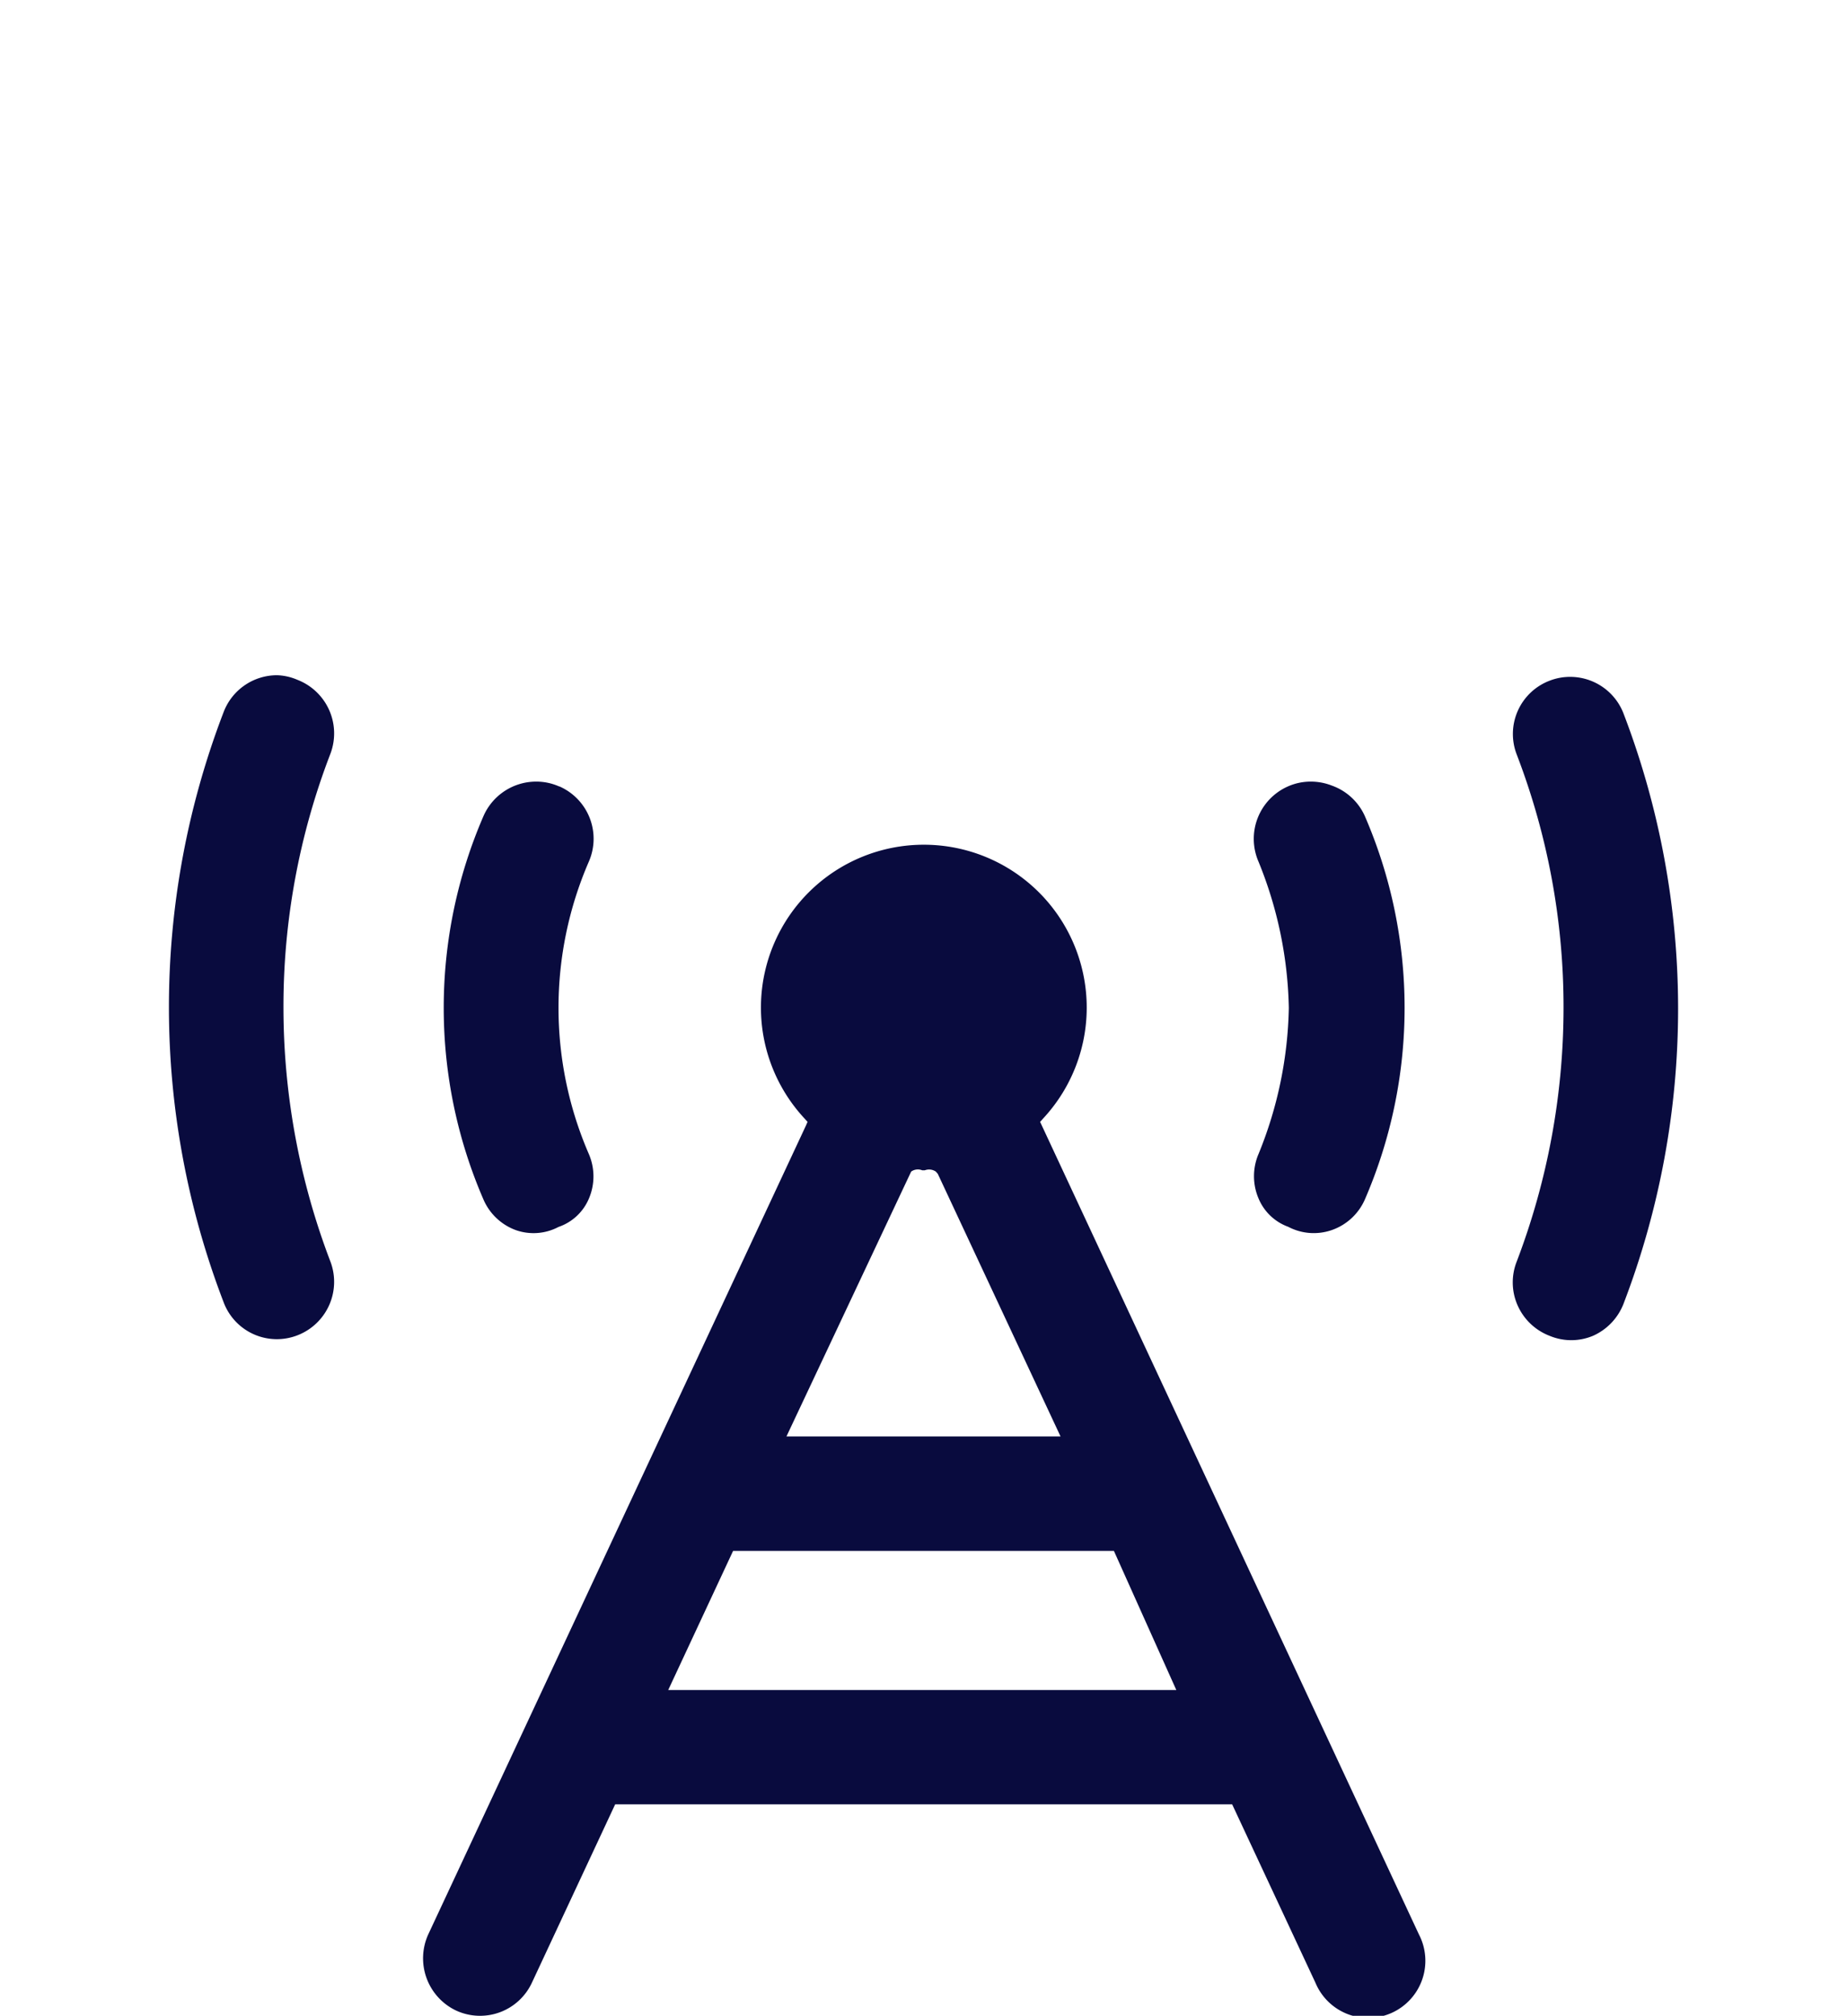
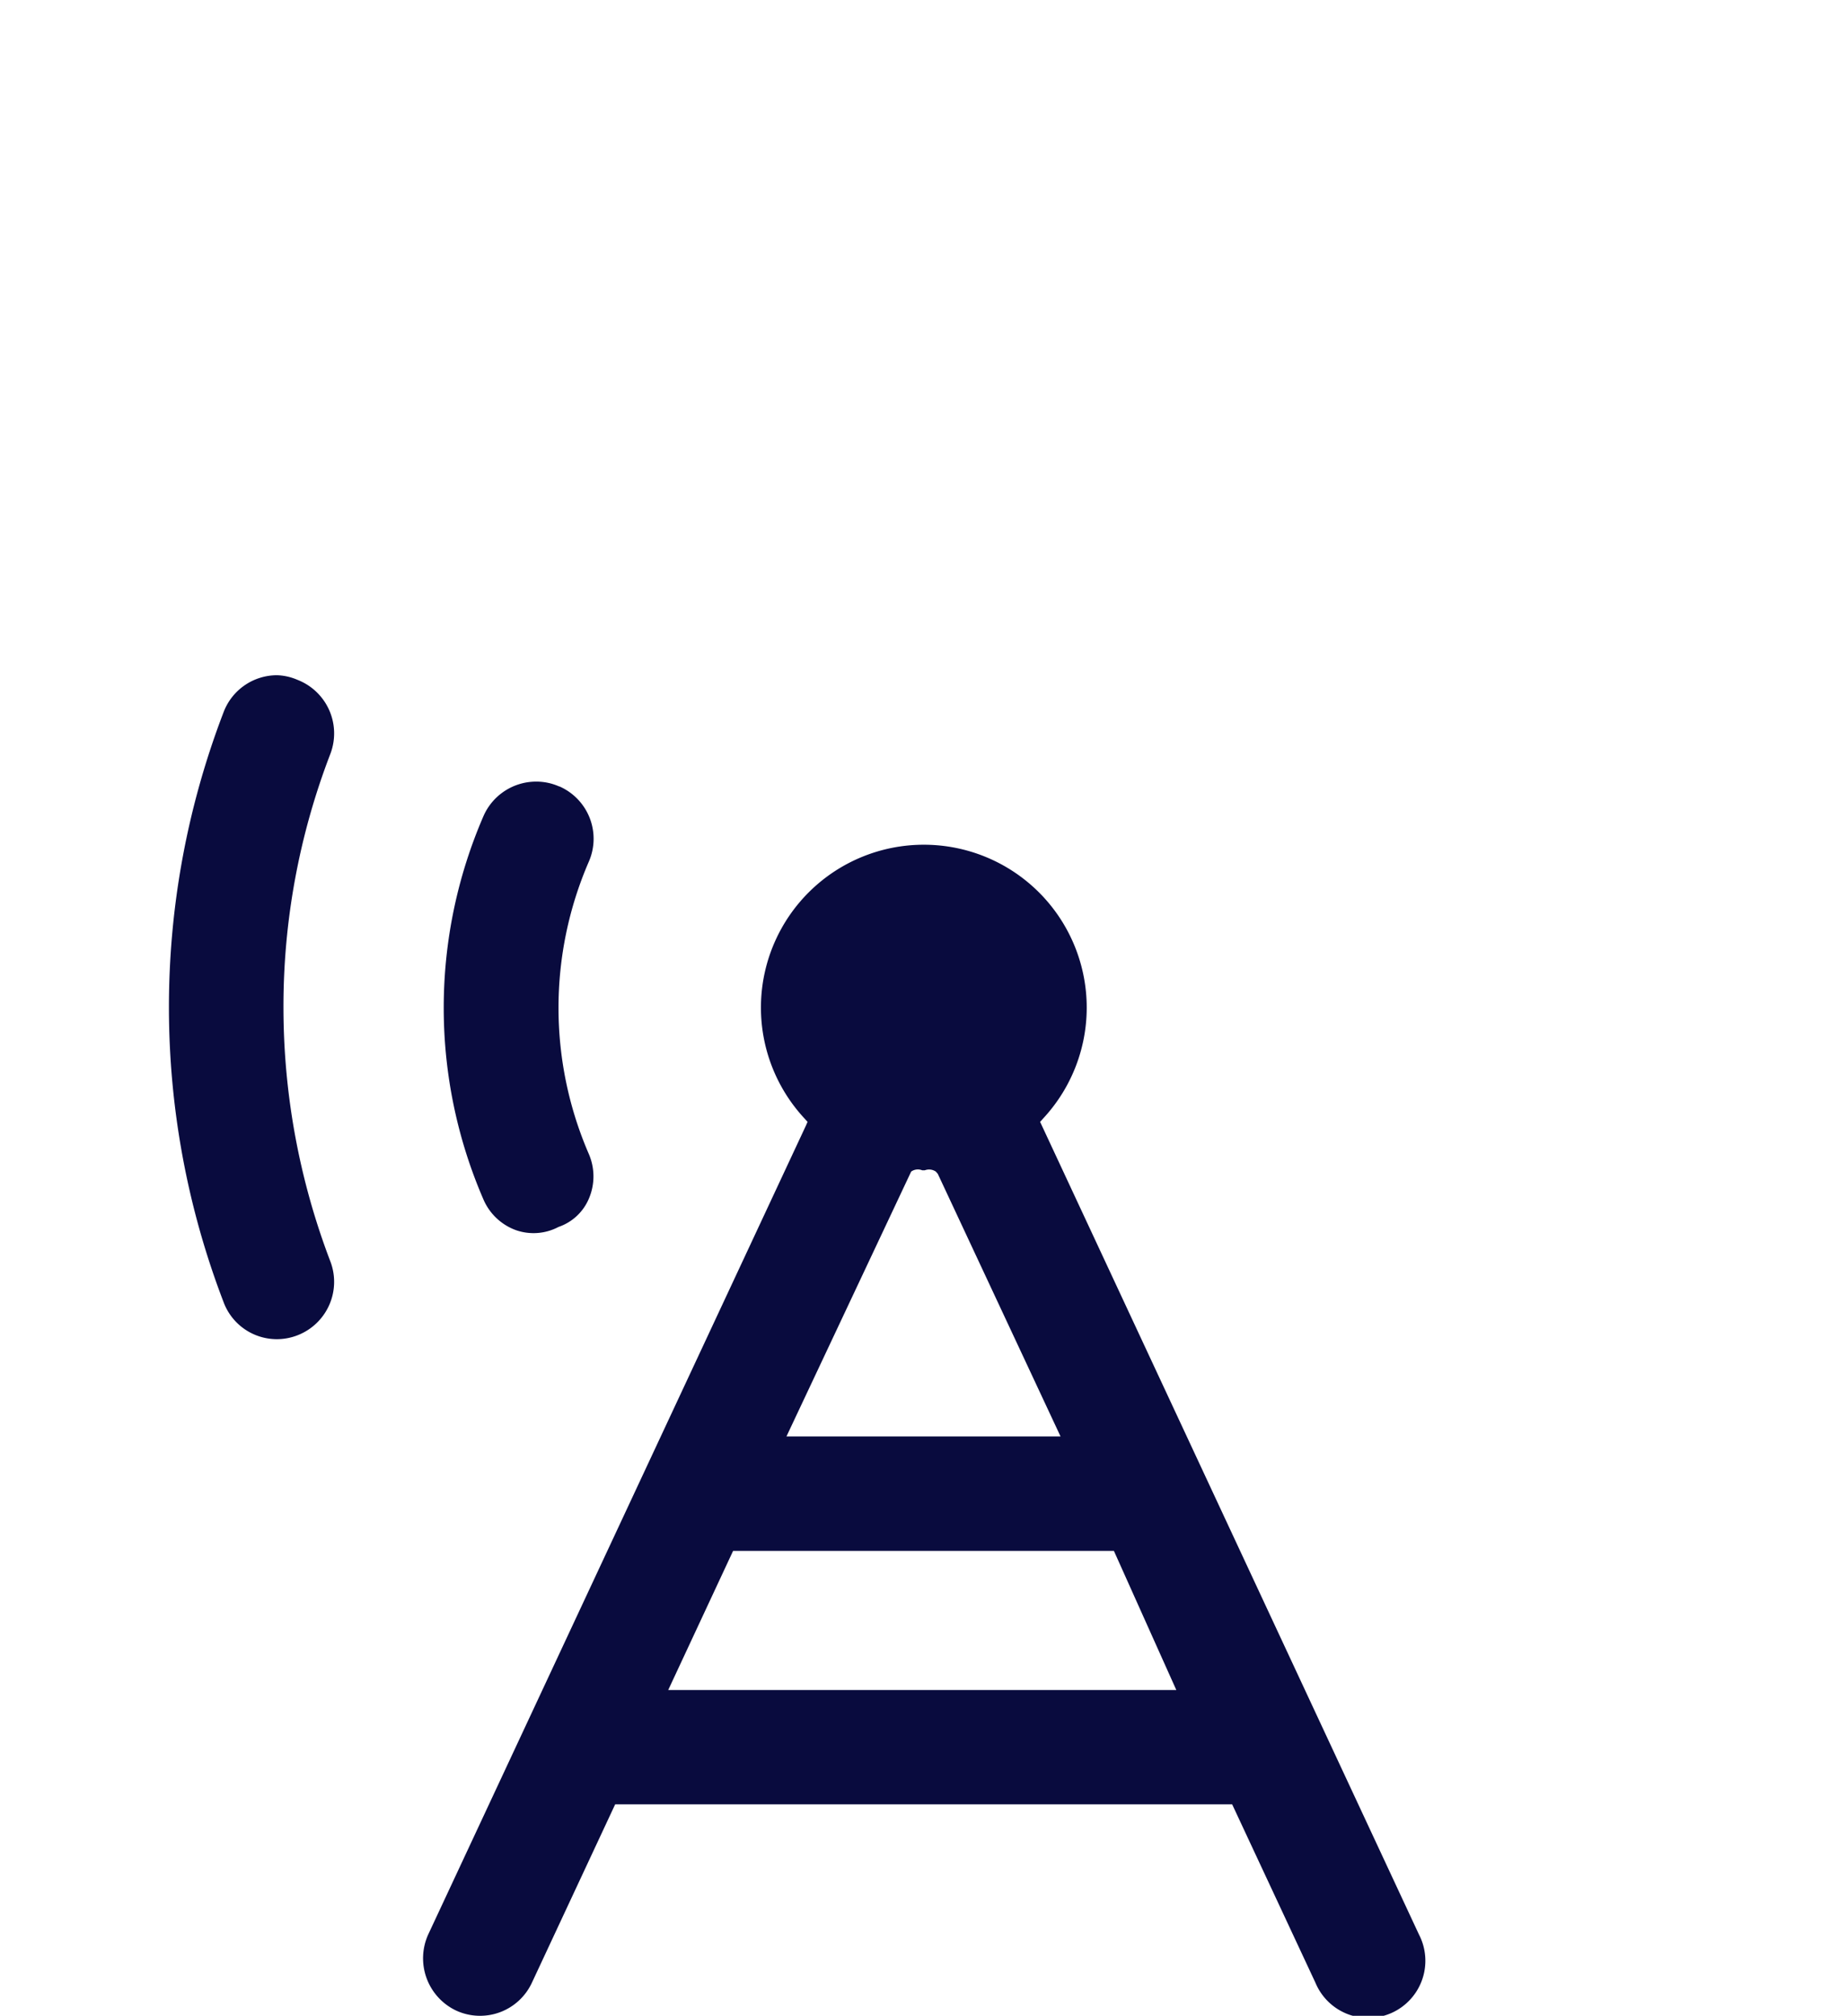
<svg xmlns="http://www.w3.org/2000/svg" id="Layer_1" data-name="Layer 1" viewBox="0 0 112.14 122.4">
  <defs>
    <style>.cls-1{fill:#090b3e;}</style>
  </defs>
  <path class="cls-1" d="M18.06,41.28h0A3.35,3.35,0,0,0,16.81,41a3.47,3.47,0,0,0-3.23,2.23,50,50,0,0,0,0,35.85,3.45,3.45,0,0,0,4.48,2,3.48,3.48,0,0,0,2-4.48A43.28,43.28,0,0,1,17.21,61.2a42.7,42.7,0,0,1,2.85-15.43A3.49,3.49,0,0,0,18.06,41.28Z" />
-   <path class="cls-1" d="M80.86,47.7a3.49,3.49,0,0,0-1.27-.24,3.4,3.4,0,0,0-1.39.29,3.48,3.48,0,0,0-1.79,4.57,24.67,24.67,0,0,1,1.84,8.88,24.58,24.58,0,0,1-1.83,8.85,3.44,3.44,0,0,0,0,2.74,3.09,3.09,0,0,0,1.79,1.7,3.33,3.33,0,0,0,2.65.2,3.42,3.42,0,0,0,2-1.84,29.28,29.28,0,0,0,0-23.31A3.47,3.47,0,0,0,80.86,47.7Z" />
  <path class="cls-1" d="M33.94,47.75a3.4,3.4,0,0,0-1.39-.29,3.49,3.49,0,0,0-3.19,2.08,29.28,29.28,0,0,0,0,23.31,3.42,3.42,0,0,0,1.95,1.84,3.24,3.24,0,0,0,2.6-.19,3.08,3.08,0,0,0,1.84-1.71,3.43,3.43,0,0,0,0-2.72,22.32,22.32,0,0,1,0-17.75,3.47,3.47,0,0,0-1.79-4.57Z" />
  <path class="cls-1" d="M86.15,117.46l-23-49.34.17-.19a9.89,9.89,0,1,0-14.46,0l.17.19-.1.23L26,117.46a3.51,3.51,0,0,0,1.69,4.62,3.47,3.47,0,0,0,4.6-1.68l5.06-10.84H74.81l5.06,10.84a3.47,3.47,0,1,0,6.28-2.94ZM55.32,71.14a.7.7,0,0,1,.67-.08h.16a.73.73,0,0,1,.67.08l.12.14,7.45,15.94H47.75ZM40.57,102.62l3.94-8.45H67.63l3.79,8.45Z" />
-   <path class="cls-1" d="M94.08,81.11a3.41,3.41,0,0,0,2.64,0,3.52,3.52,0,0,0,1.85-1.94,50.12,50.12,0,0,0,0-35.85,3.47,3.47,0,0,0-3.24-2.22,3.4,3.4,0,0,0-1.24.23,3.46,3.46,0,0,0-2,4.49A42.78,42.78,0,0,1,94.93,61.2a43.31,43.31,0,0,1-2.85,15.42,3.45,3.45,0,0,0,.06,2.64A3.49,3.49,0,0,0,94.08,81.11Z" />
</svg>